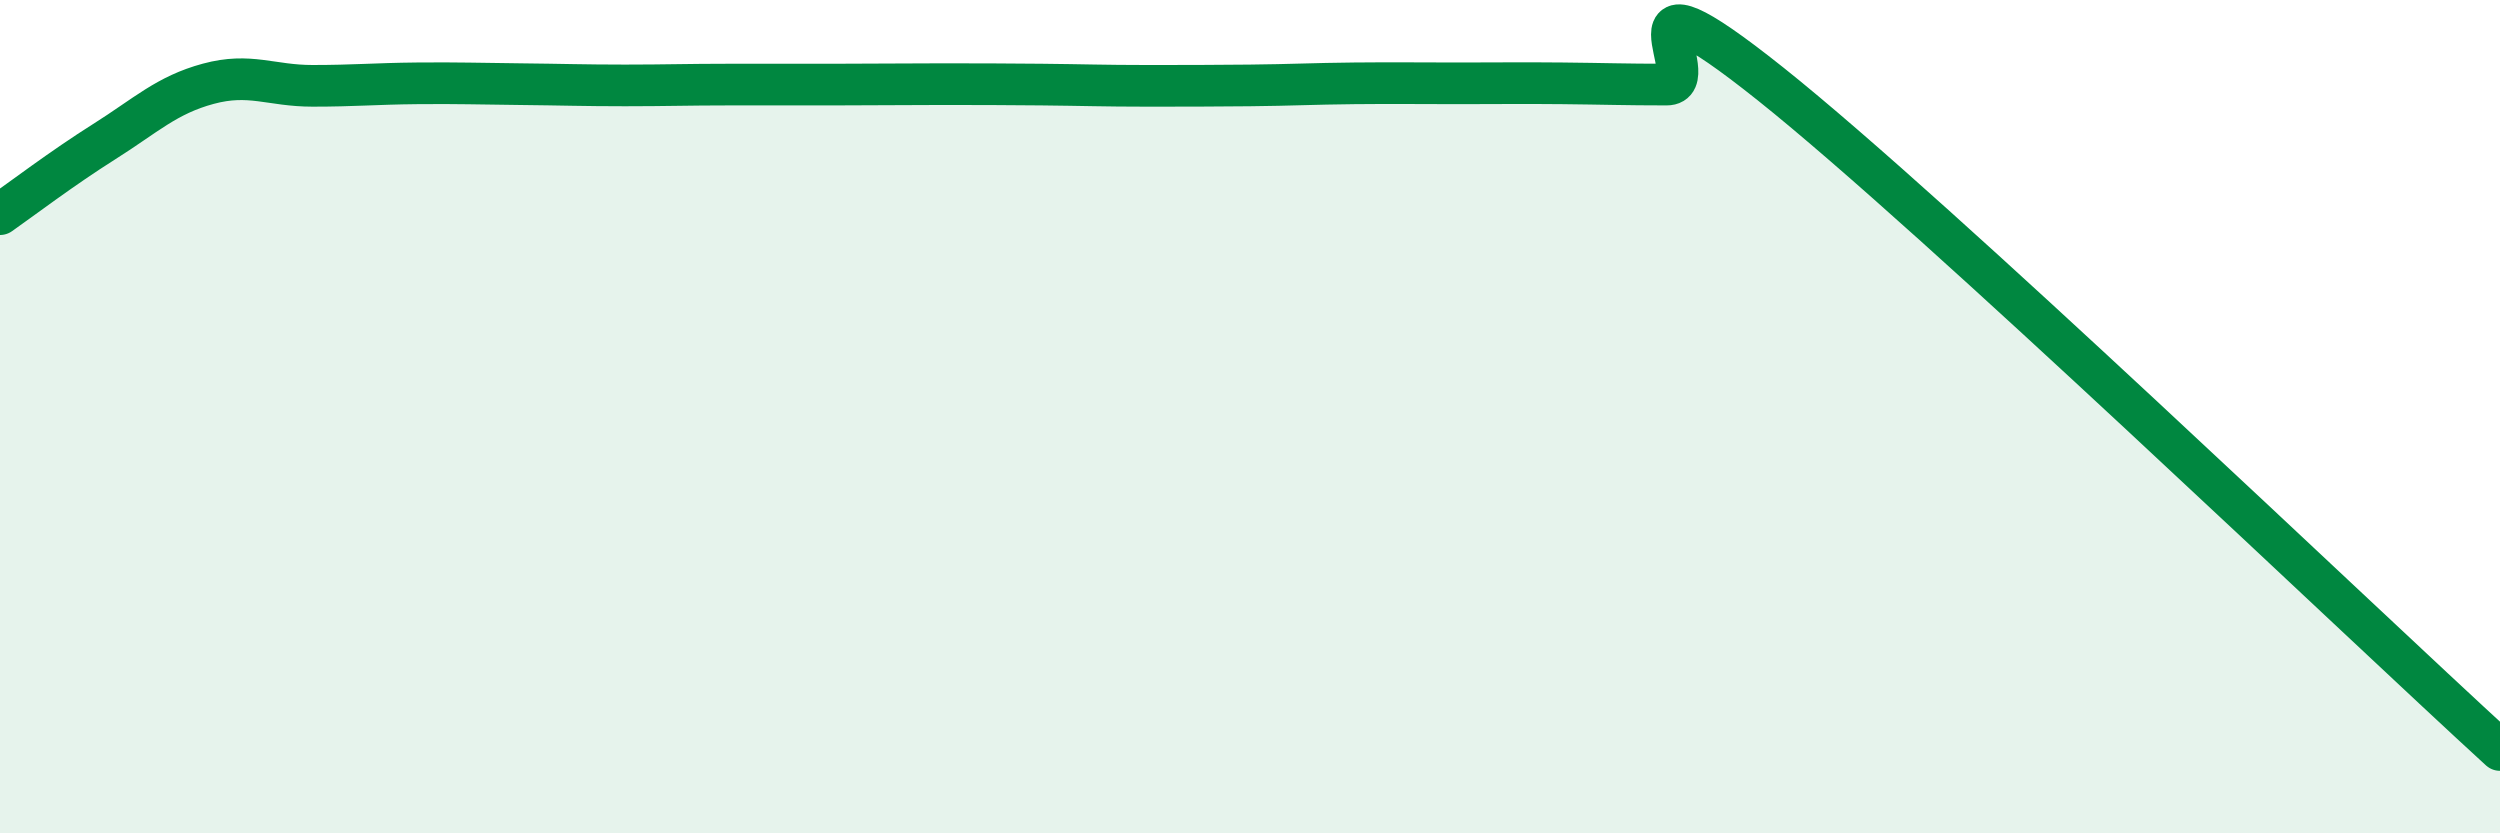
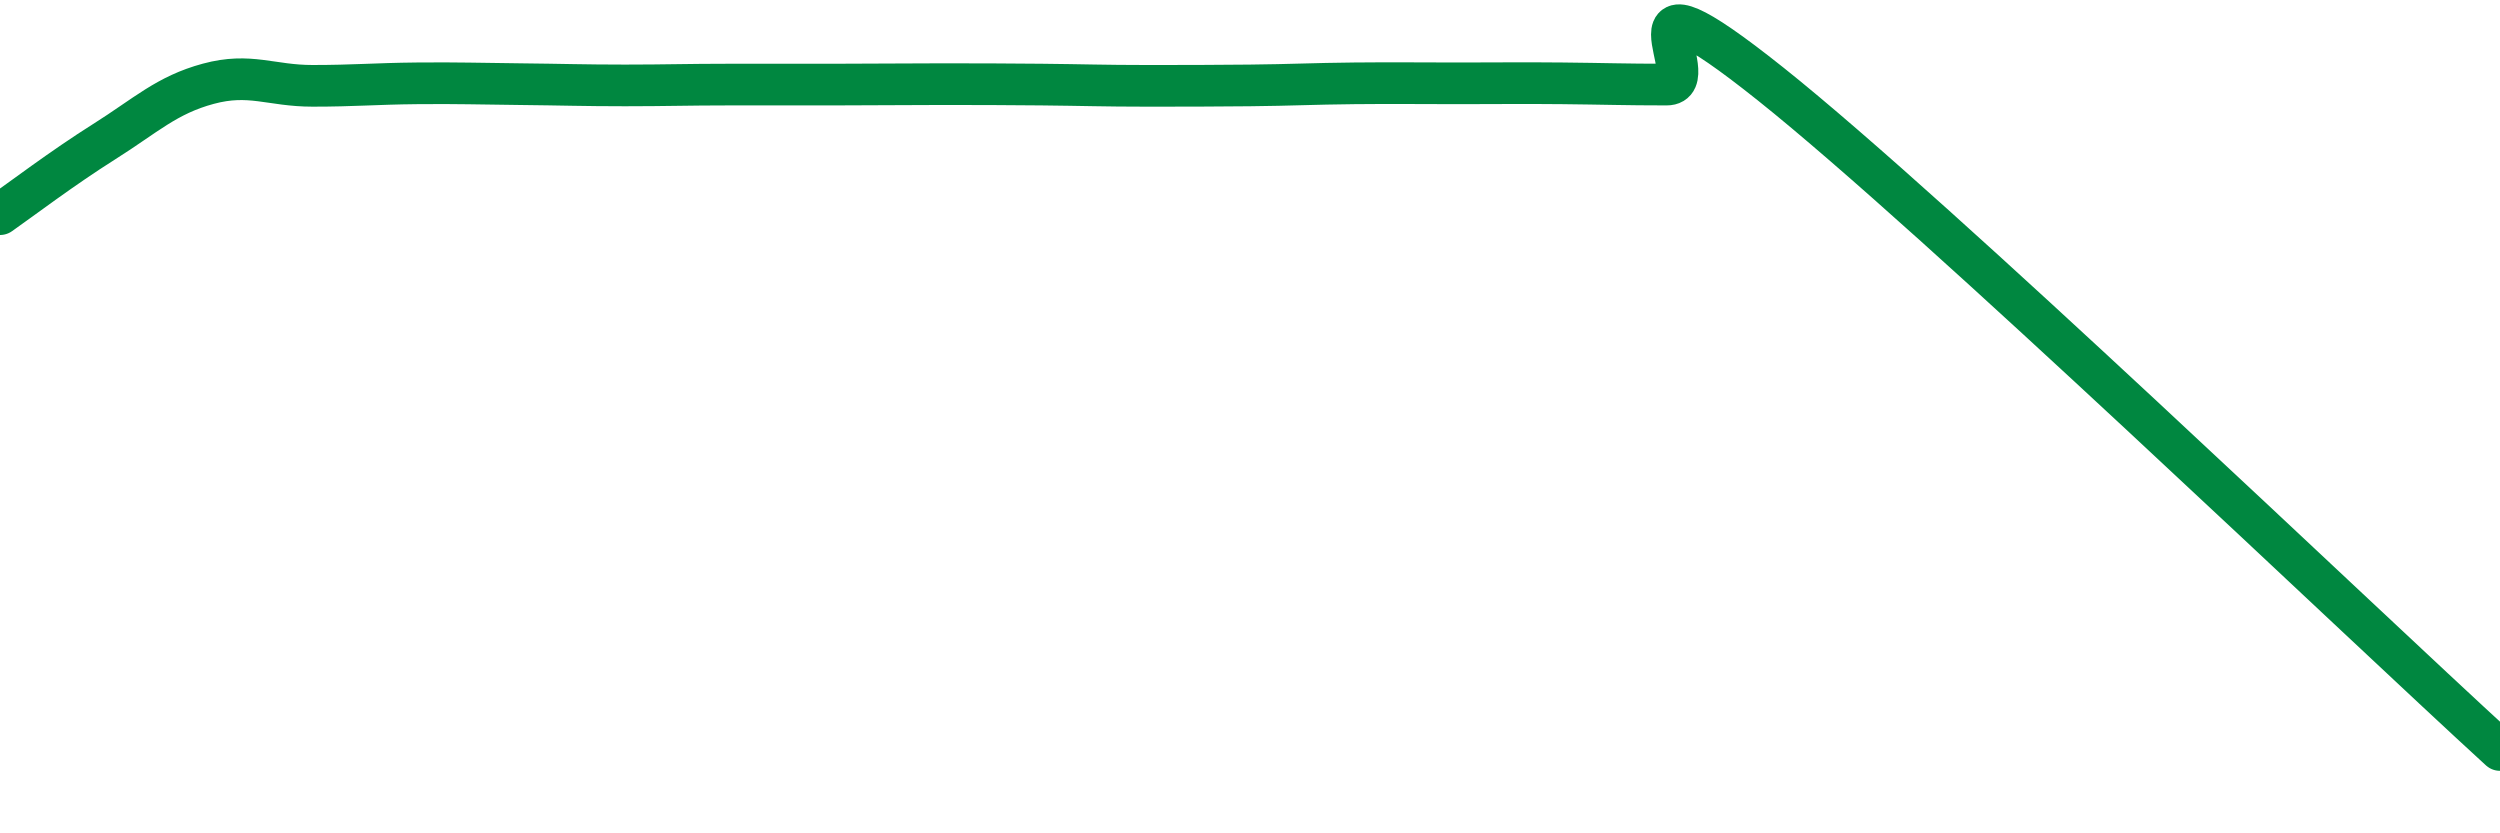
<svg xmlns="http://www.w3.org/2000/svg" width="60" height="20" viewBox="0 0 60 20">
-   <path d="M 0,5.14 C 0.5,4.79 1.5,4.03 2.5,3.4 C 3.5,2.77 4,2.28 5,2.01 C 6,1.74 6.5,2.06 7.5,2.06 C 8.5,2.06 9,2.01 10,2 C 11,1.99 11.5,2.01 12.5,2.02 C 13.5,2.03 14,2.05 15,2.05 C 16,2.05 16.5,2.03 17.5,2.03 C 18.5,2.03 19,2.03 20,2.03 C 21,2.03 21.5,2.02 22.5,2.02 C 23.5,2.02 24,2.02 25,2.03 C 26,2.04 26.5,2.06 27.5,2.06 C 28.5,2.06 29,2.06 30,2.05 C 31,2.04 31.5,2.01 32.5,2 C 33.5,1.99 34,2 35,2 C 36,2 36.5,1.99 37.5,2 C 38.5,2.01 39,2.03 40,2.03 C 41,2.03 38.5,-1.17 42.5,2.02 C 46.5,5.21 56.5,14.8 60,18L60 20L0 20Z" fill="#008740" opacity="0.1" stroke-linecap="round" stroke-linejoin="round" />
  <path d="M 0,5.14 C 0.5,4.79 1.5,4.03 2.5,3.4 C 3.5,2.77 4,2.28 5,2.01 C 6,1.74 6.5,2.06 7.5,2.06 C 8.5,2.06 9,2.01 10,2 C 11,1.99 11.5,2.01 12.5,2.02 C 13.5,2.03 14,2.05 15,2.05 C 16,2.05 16.5,2.03 17.5,2.03 C 18.5,2.03 19,2.03 20,2.03 C 21,2.03 21.5,2.02 22.5,2.02 C 23.5,2.02 24,2.02 25,2.03 C 26,2.04 26.5,2.06 27.5,2.06 C 28.5,2.06 29,2.06 30,2.05 C 31,2.04 31.5,2.01 32.5,2 C 33.5,1.99 34,2 35,2 C 36,2 36.5,1.99 37.5,2 C 38.5,2.01 39,2.03 40,2.03 C 41,2.03 38.5,-1.17 42.5,2.02 C 46.5,5.21 56.5,14.8 60,18" stroke="#008740" stroke-width="1" fill="none" stroke-linecap="round" stroke-linejoin="round" />
</svg>